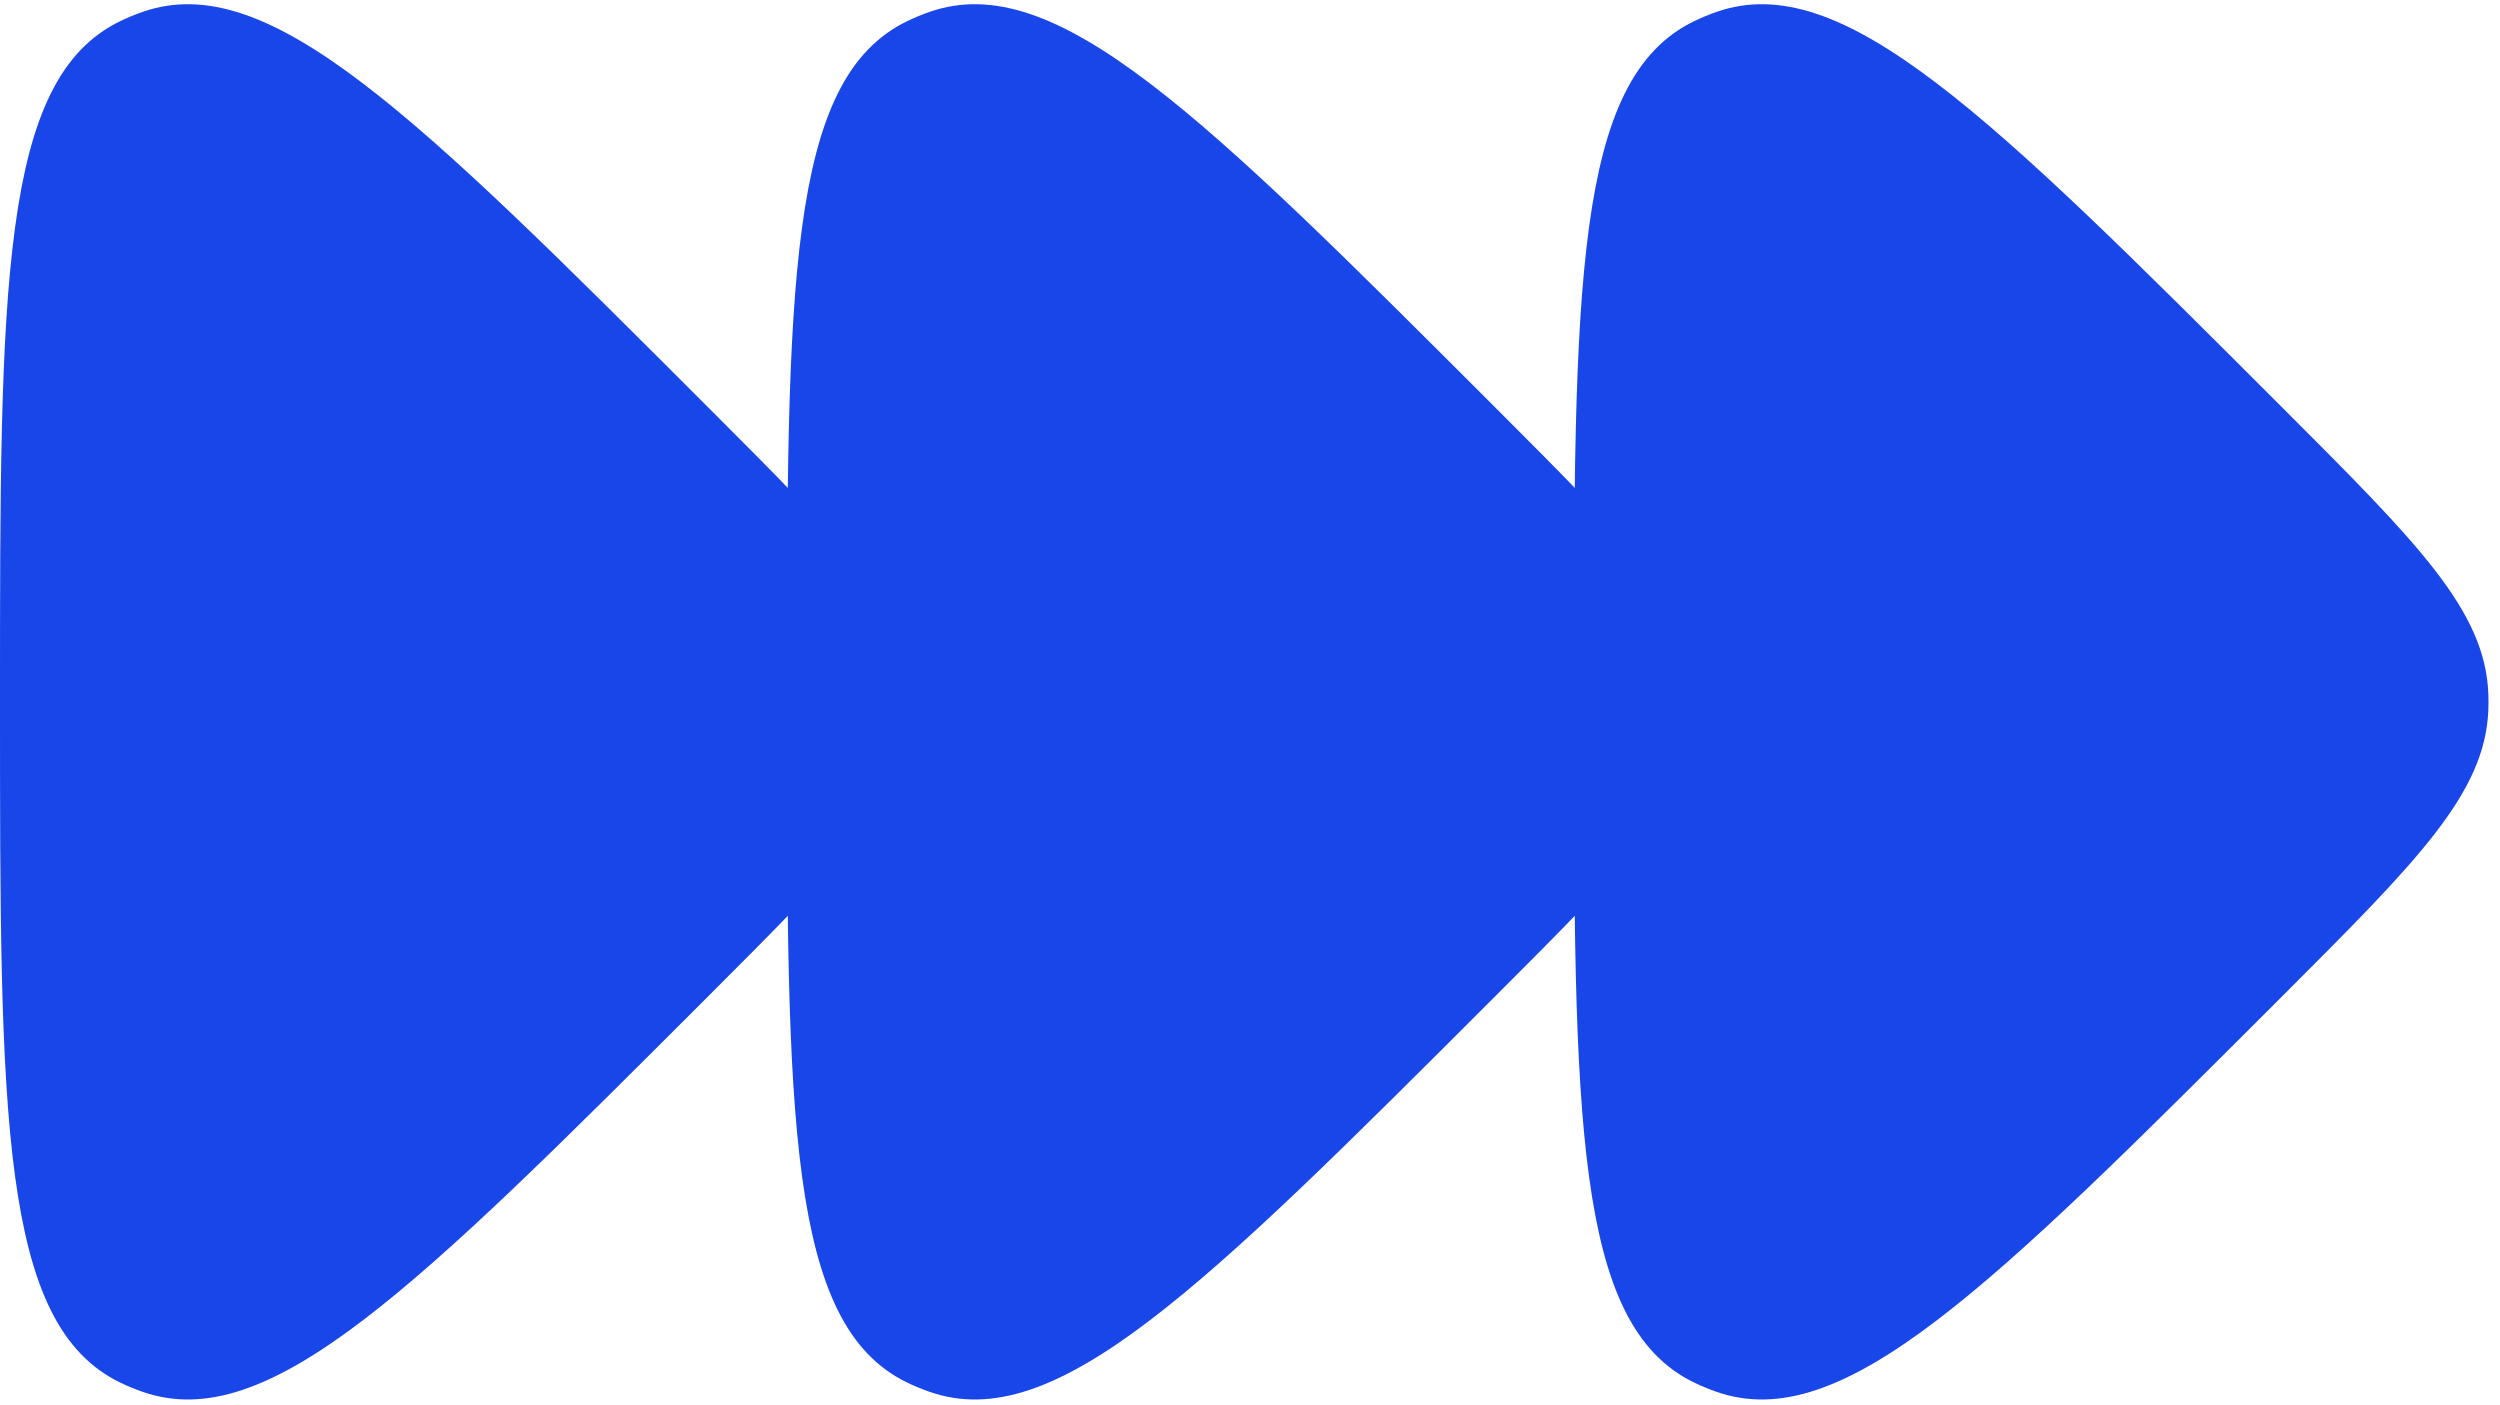
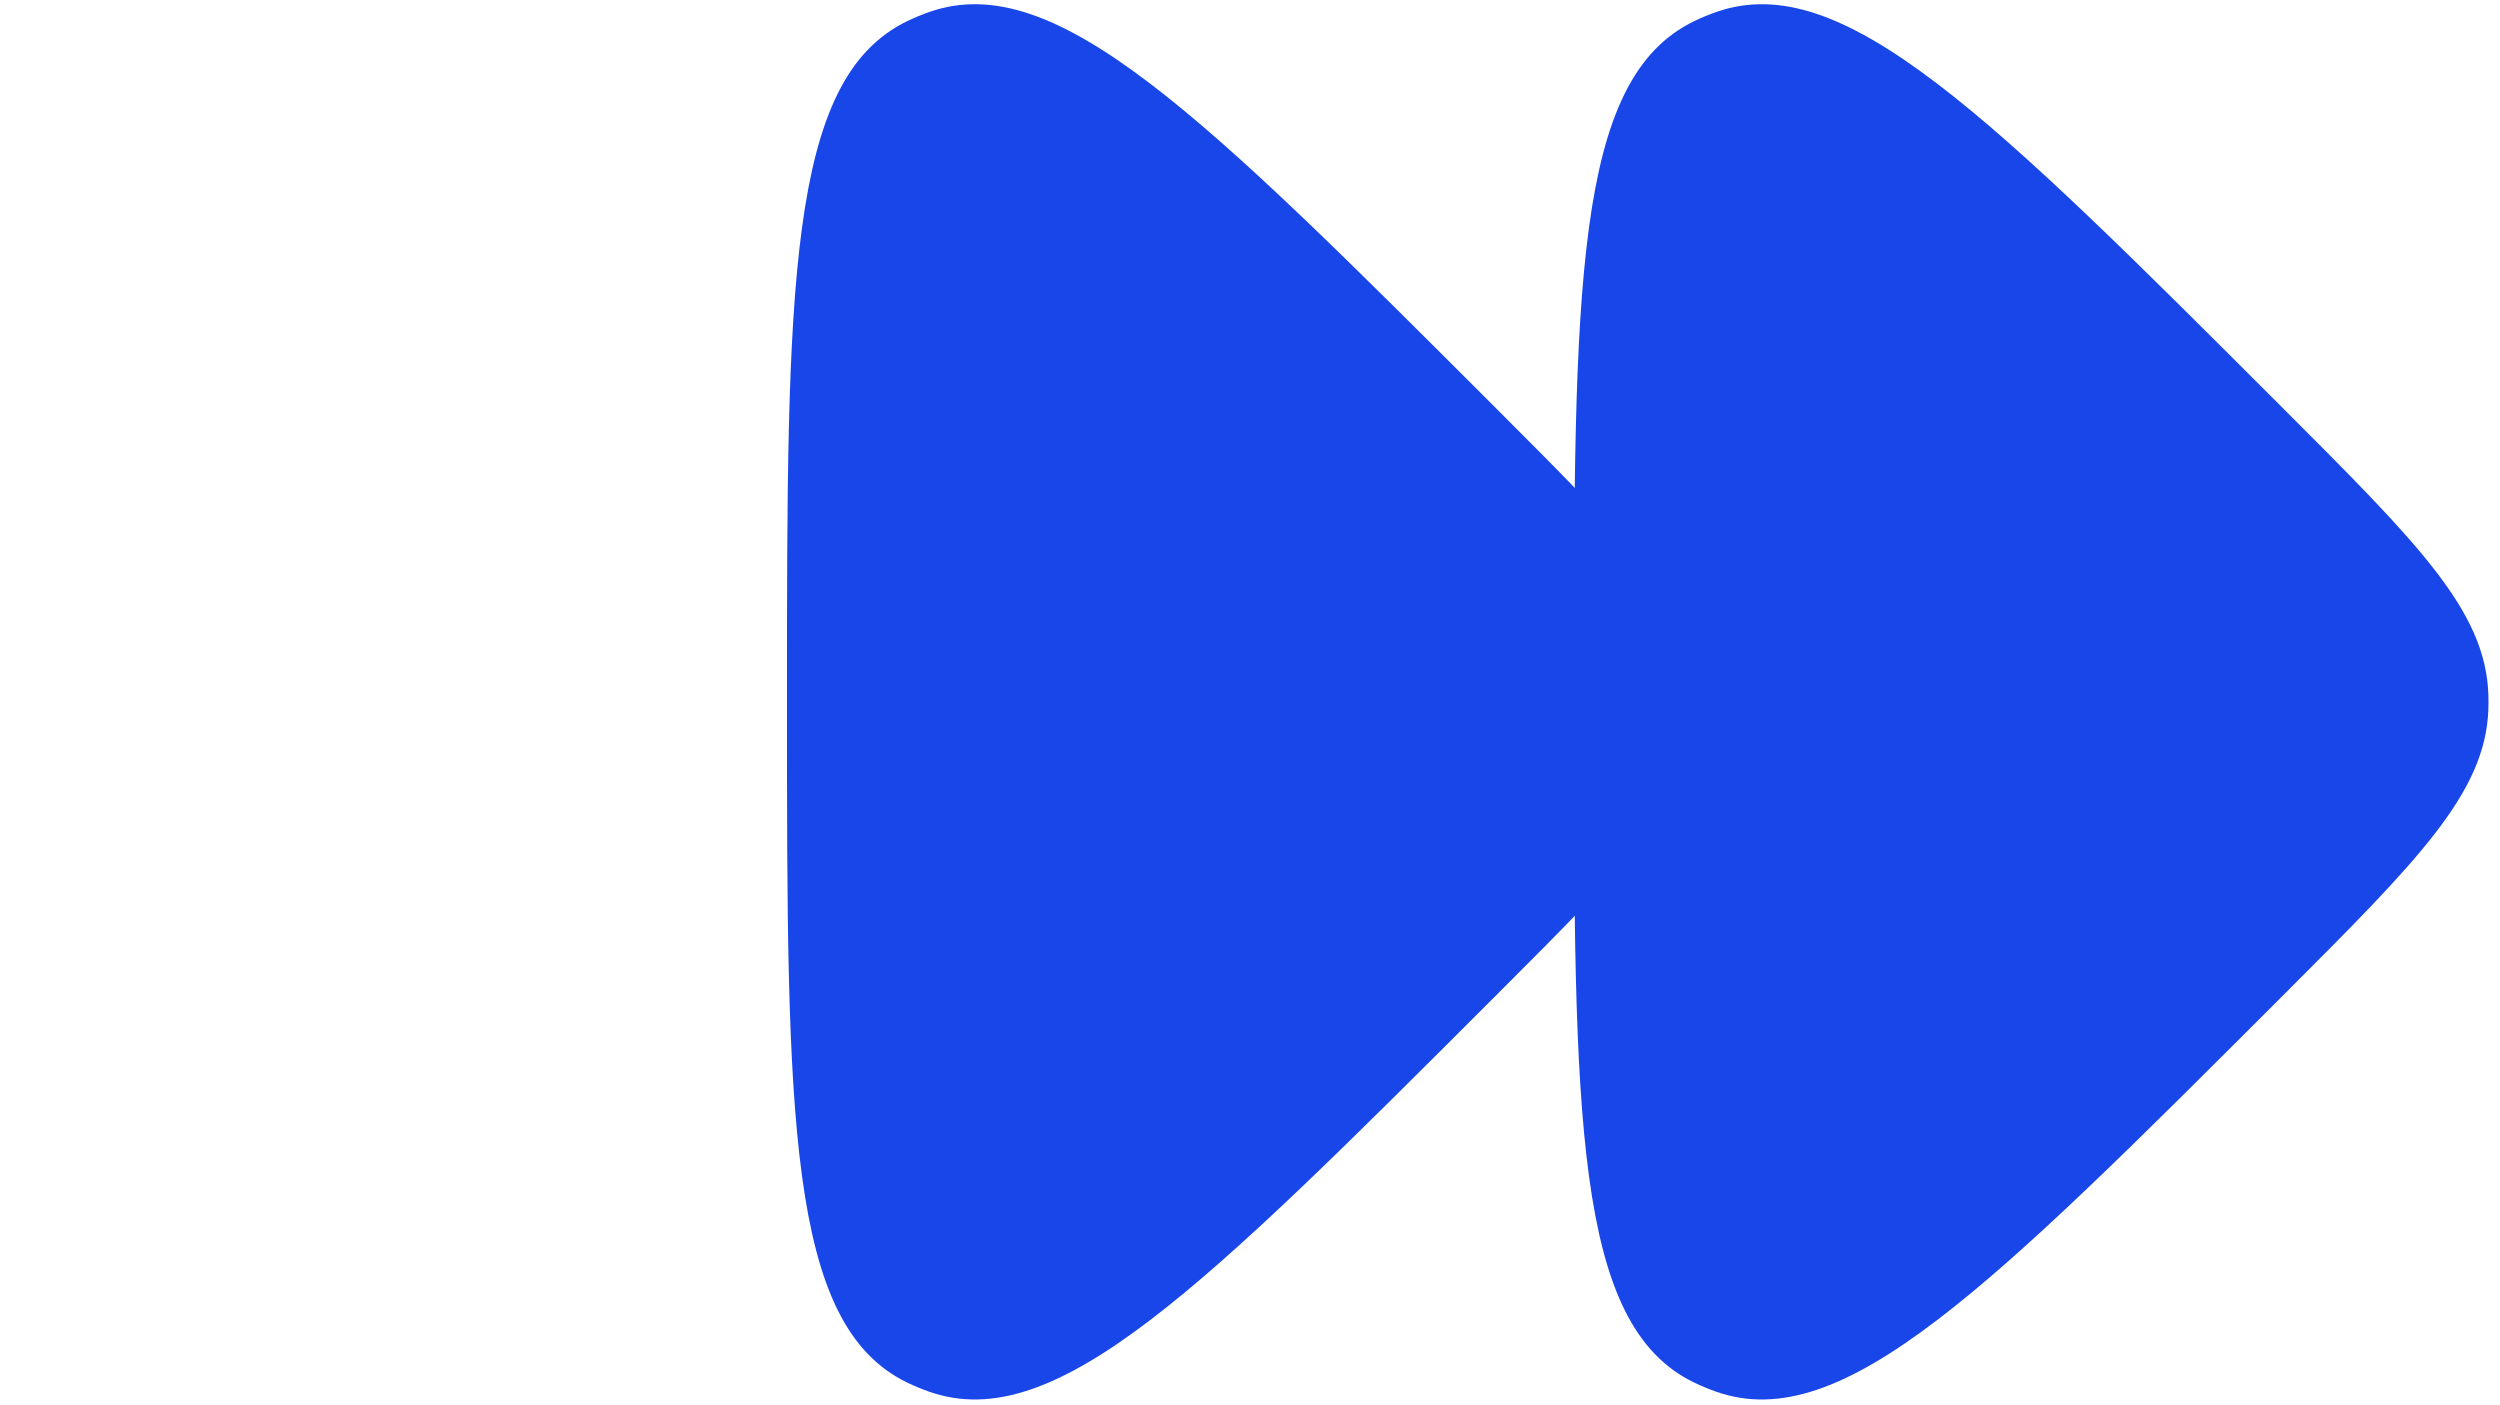
<svg xmlns="http://www.w3.org/2000/svg" width="153" height="86" viewBox="0 0 153 86" fill="none">
-   <path d="M1.2653e-09 42.954C-1.43409e-06 17.541 -5.34754e-07 4.835 7.372 1.288C7.809 1.078 8.257 0.892 8.714 0.732C16.436 -1.973 25.42 7.012 43.389 24.981C51.644 33.236 55.771 37.363 55.961 42.469C55.973 42.792 55.973 43.115 55.961 43.438C55.771 48.544 51.644 52.672 43.389 60.926C25.421 78.895 16.436 87.88 8.714 85.175C8.257 85.015 7.809 84.83 7.372 84.62C5.34754e-07 81.072 1.43663e-06 68.366 1.2653e-09 42.954Z" fill="#1846E9" />
  <path d="M48.163 42.954C48.163 17.541 48.163 4.835 55.535 1.288C55.972 1.078 56.42 0.892 56.877 0.732C64.599 -1.973 73.583 7.012 91.552 24.981C99.807 33.236 103.934 37.363 104.124 42.469C104.136 42.792 104.136 43.115 104.124 43.438C103.934 48.544 99.807 52.672 91.552 60.926C73.583 78.895 64.599 87.88 56.877 85.175C56.42 85.015 55.972 84.83 55.535 84.62C48.163 81.072 48.163 68.366 48.163 42.954Z" fill="#1846E9" />
  <path d="M96.325 42.954C96.325 17.541 96.325 4.835 103.698 1.288C104.134 1.078 104.582 0.892 105.04 0.732C112.761 -1.973 121.746 7.012 139.715 24.981C147.969 33.236 152.097 37.363 152.287 42.469C152.299 42.792 152.299 43.115 152.287 43.438C152.097 48.544 147.969 52.672 139.715 60.926C121.746 78.895 112.761 87.88 105.04 85.175C104.582 85.015 104.134 84.83 103.698 84.62C96.325 81.072 96.325 68.366 96.325 42.954Z" fill="#1846E9" />
</svg>